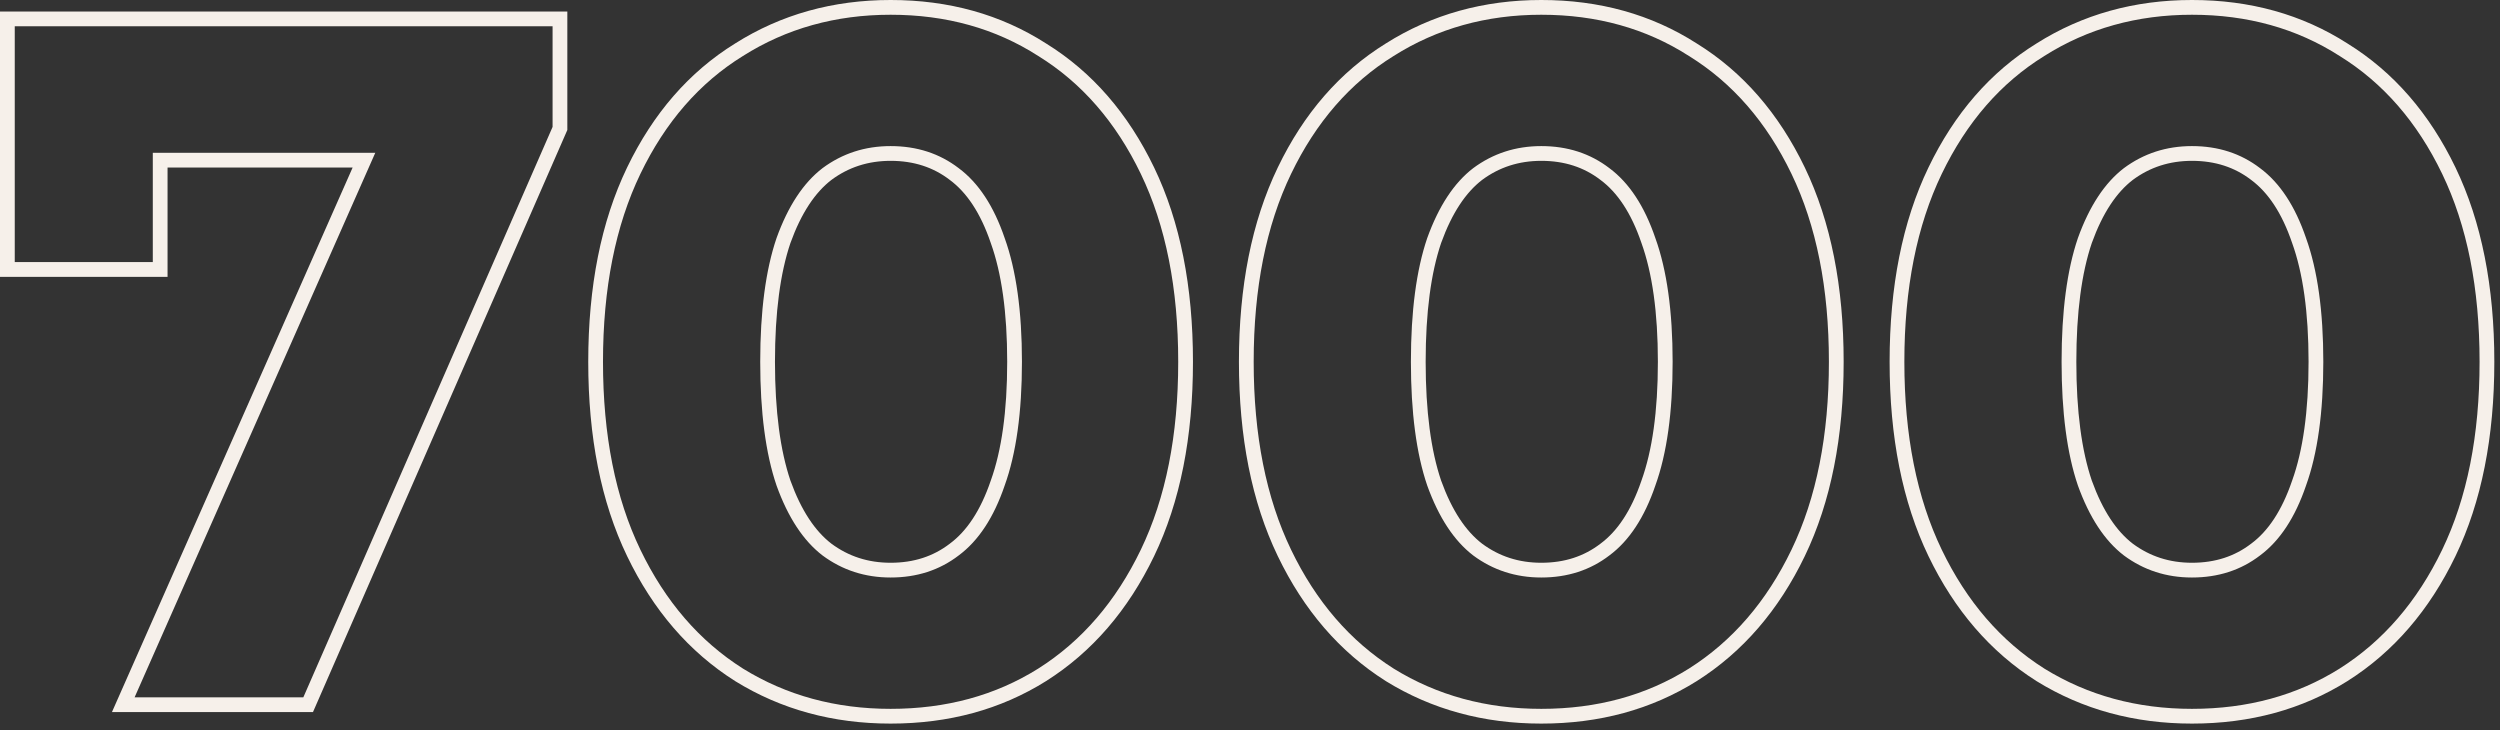
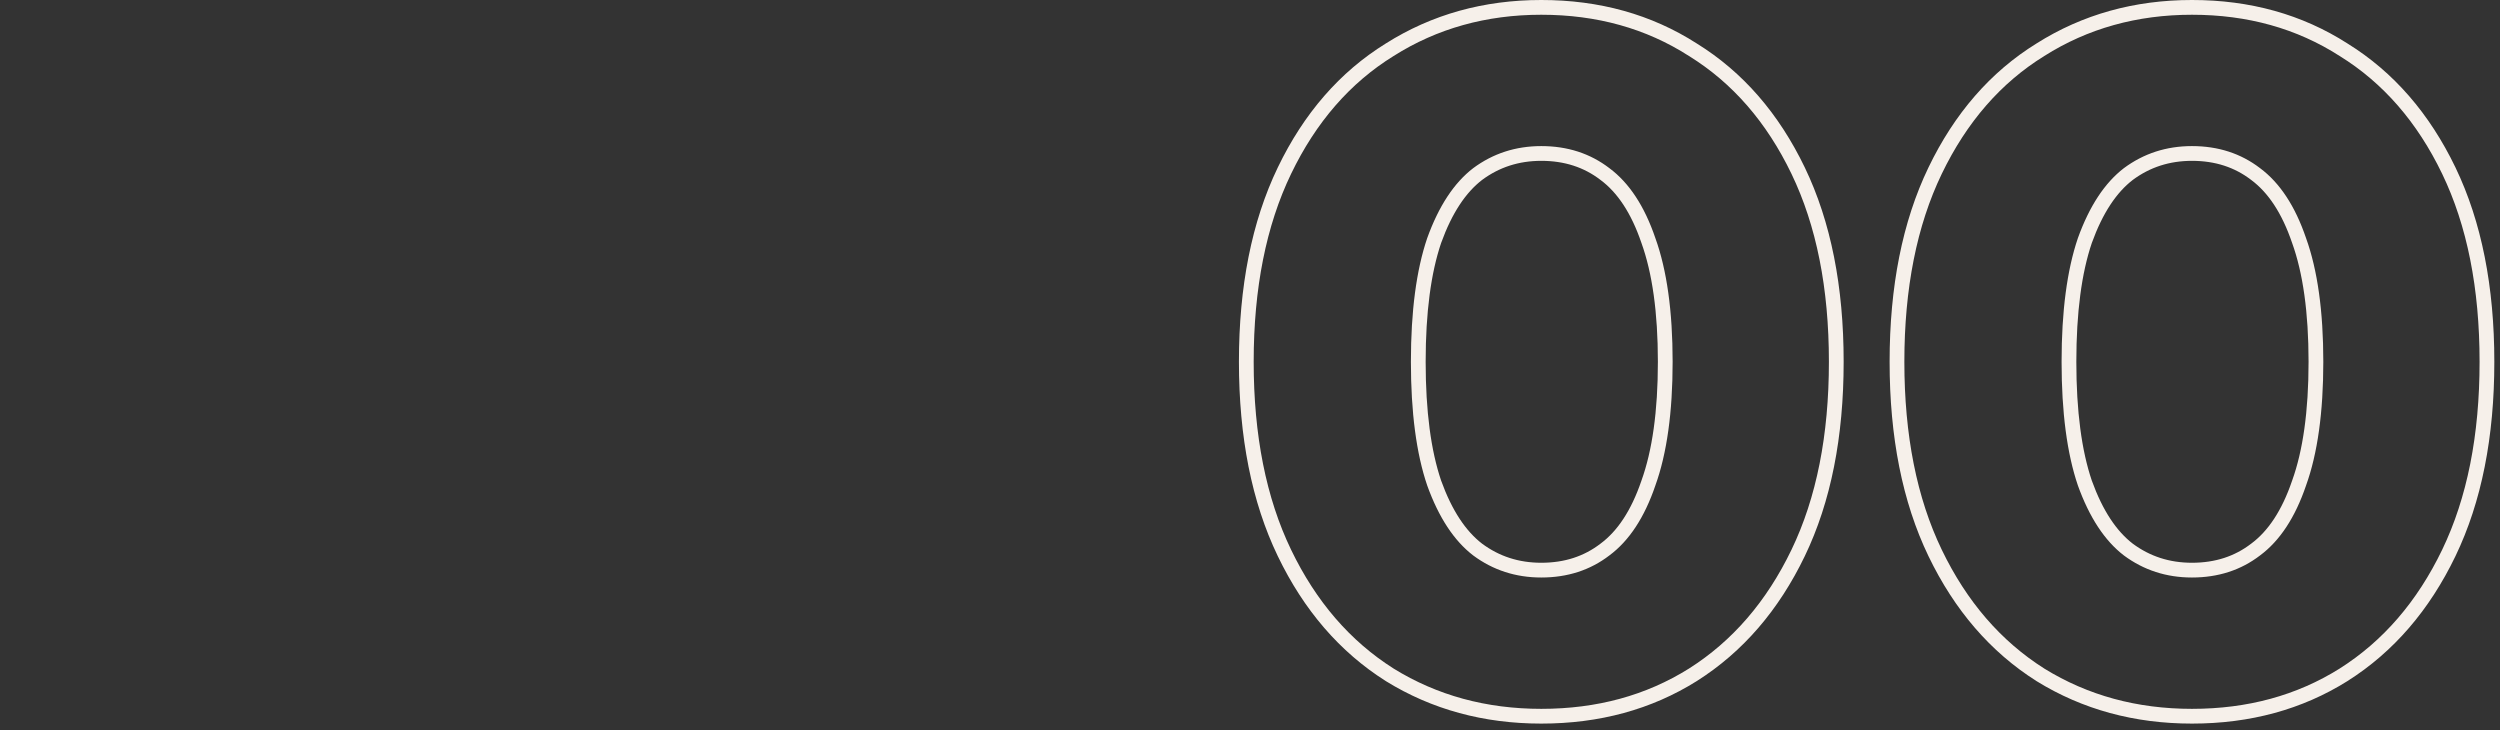
<svg xmlns="http://www.w3.org/2000/svg" width="339" height="99" viewBox="0 0 339 99" fill="none">
  <rect x="0" y="0" width="339" height="99" fill="#333333" stroke="none" />
  <path fill-rule="evenodd" clip-rule="evenodd" d="M276.151 92.356L276.142 92.35C269.896 88.401 265.022 82.724 261.499 75.408C257.958 68.052 256.231 59.246 256.231 49.06C256.231 38.874 257.958 30.068 261.499 22.712C265.022 15.396 269.898 9.759 276.151 5.894C282.384 1.955 289.43 0 297.231 0C305.111 0 312.161 1.951 318.317 5.897C324.567 9.762 329.441 15.398 332.963 22.712C336.504 30.068 338.231 38.874 338.231 49.06C338.231 59.246 336.504 68.052 332.963 75.408C329.44 82.724 324.566 88.401 318.32 92.35L318.313 92.355C312.157 96.214 305.108 98.12 297.231 98.12C289.436 98.12 282.393 96.212 276.16 92.362L276.151 92.356ZM317.251 7.59C311.444 3.863 304.771 2 297.231 2C289.778 2 283.104 3.863 277.211 7.59C271.318 11.23 266.681 16.56 263.301 23.58C259.921 30.6 258.231 39.093 258.231 49.06C258.231 59.027 259.921 67.52 263.301 74.54C266.681 81.56 271.318 86.933 277.211 90.66C283.104 94.3 289.778 96.12 297.231 96.12C304.771 96.12 311.444 94.3 317.251 90.66C323.144 86.933 327.781 81.56 331.161 74.54C334.541 67.52 336.231 59.027 336.231 49.06C336.231 39.093 334.541 30.6 331.161 23.58C327.781 16.56 323.144 11.23 317.251 7.59ZM305.257 73.723L305.269 73.714C307.529 72.037 309.418 69.273 310.807 65.186L310.813 65.169L310.819 65.153C312.273 61.115 313.041 55.777 313.041 49.06C313.041 42.343 312.273 37.005 310.819 32.967L310.813 32.951L310.807 32.934C309.418 28.847 307.529 26.083 305.269 24.406L305.257 24.397L305.244 24.387C303.023 22.685 300.384 21.81 297.231 21.81C294.182 21.81 291.531 22.675 289.205 24.397C287.018 26.079 285.126 28.855 283.649 32.951C282.275 36.999 281.551 42.344 281.551 49.06C281.551 55.776 282.275 61.121 283.649 65.169C285.126 69.265 287.018 72.041 289.205 73.723C291.531 75.445 294.182 76.31 297.231 76.31C300.384 76.31 303.023 75.435 305.244 73.733L305.257 73.723ZM288.001 75.32C285.401 73.327 283.321 70.163 281.761 65.83C280.288 61.497 279.551 55.907 279.551 49.06C279.551 42.213 280.288 36.623 281.761 32.29C283.321 27.957 285.401 24.793 288.001 22.8C290.688 20.807 293.764 19.81 297.231 19.81C300.784 19.81 303.861 20.807 306.461 22.8C309.148 24.793 311.228 27.957 312.701 32.29C314.261 36.623 315.041 42.213 315.041 49.06C315.041 55.907 314.261 61.497 312.701 65.83C311.228 70.163 309.148 73.327 306.461 75.32C303.861 77.313 300.784 78.31 297.231 78.31C293.764 78.31 290.688 77.313 288.001 75.32Z" fill="#F6F0EA" />
  <path fill-rule="evenodd" clip-rule="evenodd" d="M187.919 92.356L187.91 92.35C181.663 88.401 176.789 82.724 173.267 75.408C169.725 68.052 167.999 59.246 167.999 49.06C167.999 38.874 169.725 30.068 173.267 22.712C176.789 15.396 181.665 9.759 187.919 5.894C194.152 1.955 201.198 0 208.999 0C216.878 0 223.929 1.951 230.084 5.897C236.335 9.762 241.209 15.398 244.731 22.712C248.272 30.068 249.999 38.874 249.999 49.06C249.999 59.246 248.272 68.052 244.731 75.408C241.208 82.724 236.334 88.401 230.087 92.35L230.081 92.355C223.924 96.214 216.875 98.12 208.999 98.12C201.203 98.12 194.161 96.212 187.928 92.362L187.919 92.356ZM229.019 7.59C223.212 3.863 216.539 2 208.999 2C201.545 2 194.872 3.863 188.979 7.59C183.085 11.23 178.449 16.56 175.069 23.58C171.689 30.6 169.999 39.093 169.999 49.06C169.999 59.027 171.689 67.52 175.069 74.54C178.449 81.56 183.085 86.933 188.979 90.66C194.872 94.3 201.545 96.12 208.999 96.12C216.539 96.12 223.212 94.3 229.019 90.66C234.912 86.933 239.549 81.56 242.929 74.54C246.309 67.52 247.999 59.027 247.999 49.06C247.999 39.093 246.309 30.6 242.929 23.58C239.549 16.56 234.912 11.23 229.019 7.59ZM217.024 73.723L217.037 73.714C219.297 72.037 221.185 69.273 222.575 65.186L222.581 65.169L222.587 65.153C224.04 61.115 224.809 55.777 224.809 49.06C224.809 42.343 224.04 37.005 222.587 32.967L222.581 32.951L222.575 32.934C221.185 28.847 219.297 26.083 217.037 24.406L217.024 24.397L217.012 24.387C214.791 22.685 212.151 21.81 208.999 21.81C205.95 21.81 203.299 22.675 200.973 24.397C198.785 26.079 196.893 28.855 195.416 32.951C194.043 36.999 193.319 42.344 193.319 49.06C193.319 55.776 194.043 61.121 195.416 65.169C196.893 69.265 198.785 72.041 200.973 73.723C203.299 75.445 205.95 76.31 208.999 76.31C212.151 76.31 214.791 75.435 217.012 73.733L217.024 73.723ZM199.769 75.32C197.169 73.327 195.089 70.163 193.529 65.83C192.055 61.497 191.319 55.907 191.319 49.06C191.319 42.213 192.055 36.623 193.529 32.29C195.089 27.957 197.169 24.793 199.769 22.8C202.455 20.807 205.532 19.81 208.999 19.81C212.552 19.81 215.629 20.807 218.229 22.8C220.915 24.793 222.995 27.957 224.469 32.29C226.029 36.623 226.809 42.213 226.809 49.06C226.809 55.907 226.029 61.497 224.469 65.83C222.995 70.163 220.915 73.327 218.229 75.32C215.629 77.313 212.552 78.31 208.999 78.31C205.532 78.31 202.455 77.313 199.769 75.32Z" fill="#F6F0EA" />
-   <path fill-rule="evenodd" clip-rule="evenodd" d="M99.686 92.356L99.677 92.35C93.431 88.401 88.557 82.724 85.034 75.408C81.493 68.052 79.766 59.246 79.766 49.06C79.766 38.874 81.493 30.068 85.034 22.712C88.557 15.396 93.433 9.759 99.686 5.894C105.919 1.955 112.965 0 120.766 0C128.646 0 135.697 1.951 141.852 5.897C148.102 9.762 152.977 15.398 156.498 22.712C160.04 30.068 161.766 38.874 161.766 49.06C161.766 59.246 160.04 68.052 156.498 75.408C152.975 82.724 148.101 88.401 141.855 92.35L141.848 92.355C135.692 96.214 128.643 98.12 120.766 98.12C112.971 98.12 105.928 96.212 99.695 92.362L99.686 92.356ZM140.786 7.59C134.979 3.863 128.306 2 120.766 2C113.313 2 106.639 3.863 100.746 7.59C94.853 11.23 90.216 16.56 86.836 23.58C83.456 30.6 81.766 39.093 81.766 49.06C81.766 59.027 83.456 67.52 86.836 74.54C90.216 81.56 94.853 86.933 100.746 90.66C106.639 94.3 113.313 96.12 120.766 96.12C128.306 96.12 134.979 94.3 140.786 90.66C146.679 86.933 151.316 81.56 154.696 74.54C158.076 67.52 159.766 59.027 159.766 49.06C159.766 39.093 158.076 30.6 154.696 23.58C151.316 16.56 146.679 11.23 140.786 7.59ZM128.792 73.723L128.804 73.714C131.065 72.037 132.953 69.273 134.343 65.186L134.348 65.169L134.354 65.153C135.808 61.115 136.576 55.777 136.576 49.06C136.576 42.343 135.808 37.005 134.354 32.967L134.348 32.951L134.343 32.934C132.953 28.847 131.065 26.083 128.804 24.406L128.792 24.397L128.779 24.387C126.559 22.685 123.919 21.81 120.766 21.81C117.718 21.81 115.066 22.675 112.741 24.397C110.553 26.079 108.661 28.855 107.184 32.951C105.811 36.999 105.086 42.344 105.086 49.06C105.086 55.776 105.811 61.121 107.184 65.169C108.661 69.265 110.553 72.041 112.741 73.723C115.066 75.445 117.718 76.31 120.766 76.31C123.919 76.31 126.559 75.435 128.779 73.733L128.792 73.723ZM111.536 75.32C108.936 73.327 106.856 70.163 105.296 65.83C103.823 61.497 103.086 55.907 103.086 49.06C103.086 42.213 103.823 36.623 105.296 32.29C106.856 27.957 108.936 24.793 111.536 22.8C114.223 20.807 117.299 19.81 120.766 19.81C124.319 19.81 127.396 20.807 129.996 22.8C132.683 24.793 134.763 27.957 136.236 32.29C137.796 36.623 138.576 42.213 138.576 49.06C138.576 55.907 137.796 61.497 136.236 65.83C134.763 70.163 132.683 73.327 129.996 75.32C127.396 77.313 124.319 78.31 120.766 78.31C117.299 78.31 114.223 77.313 111.536 75.32Z" fill="#F6F0EA" />
-   <path fill-rule="evenodd" clip-rule="evenodd" d="M15.179 96.56L47.817 22.72H22.72V37.54H0V1.56H76.93V17.628L42.439 96.56H15.179ZM20.72 20.72H50.888L18.25 94.56H41.13L74.93 17.21V3.56H2V35.54H20.72V20.72Z" fill="#F6F0EA" />
</svg>